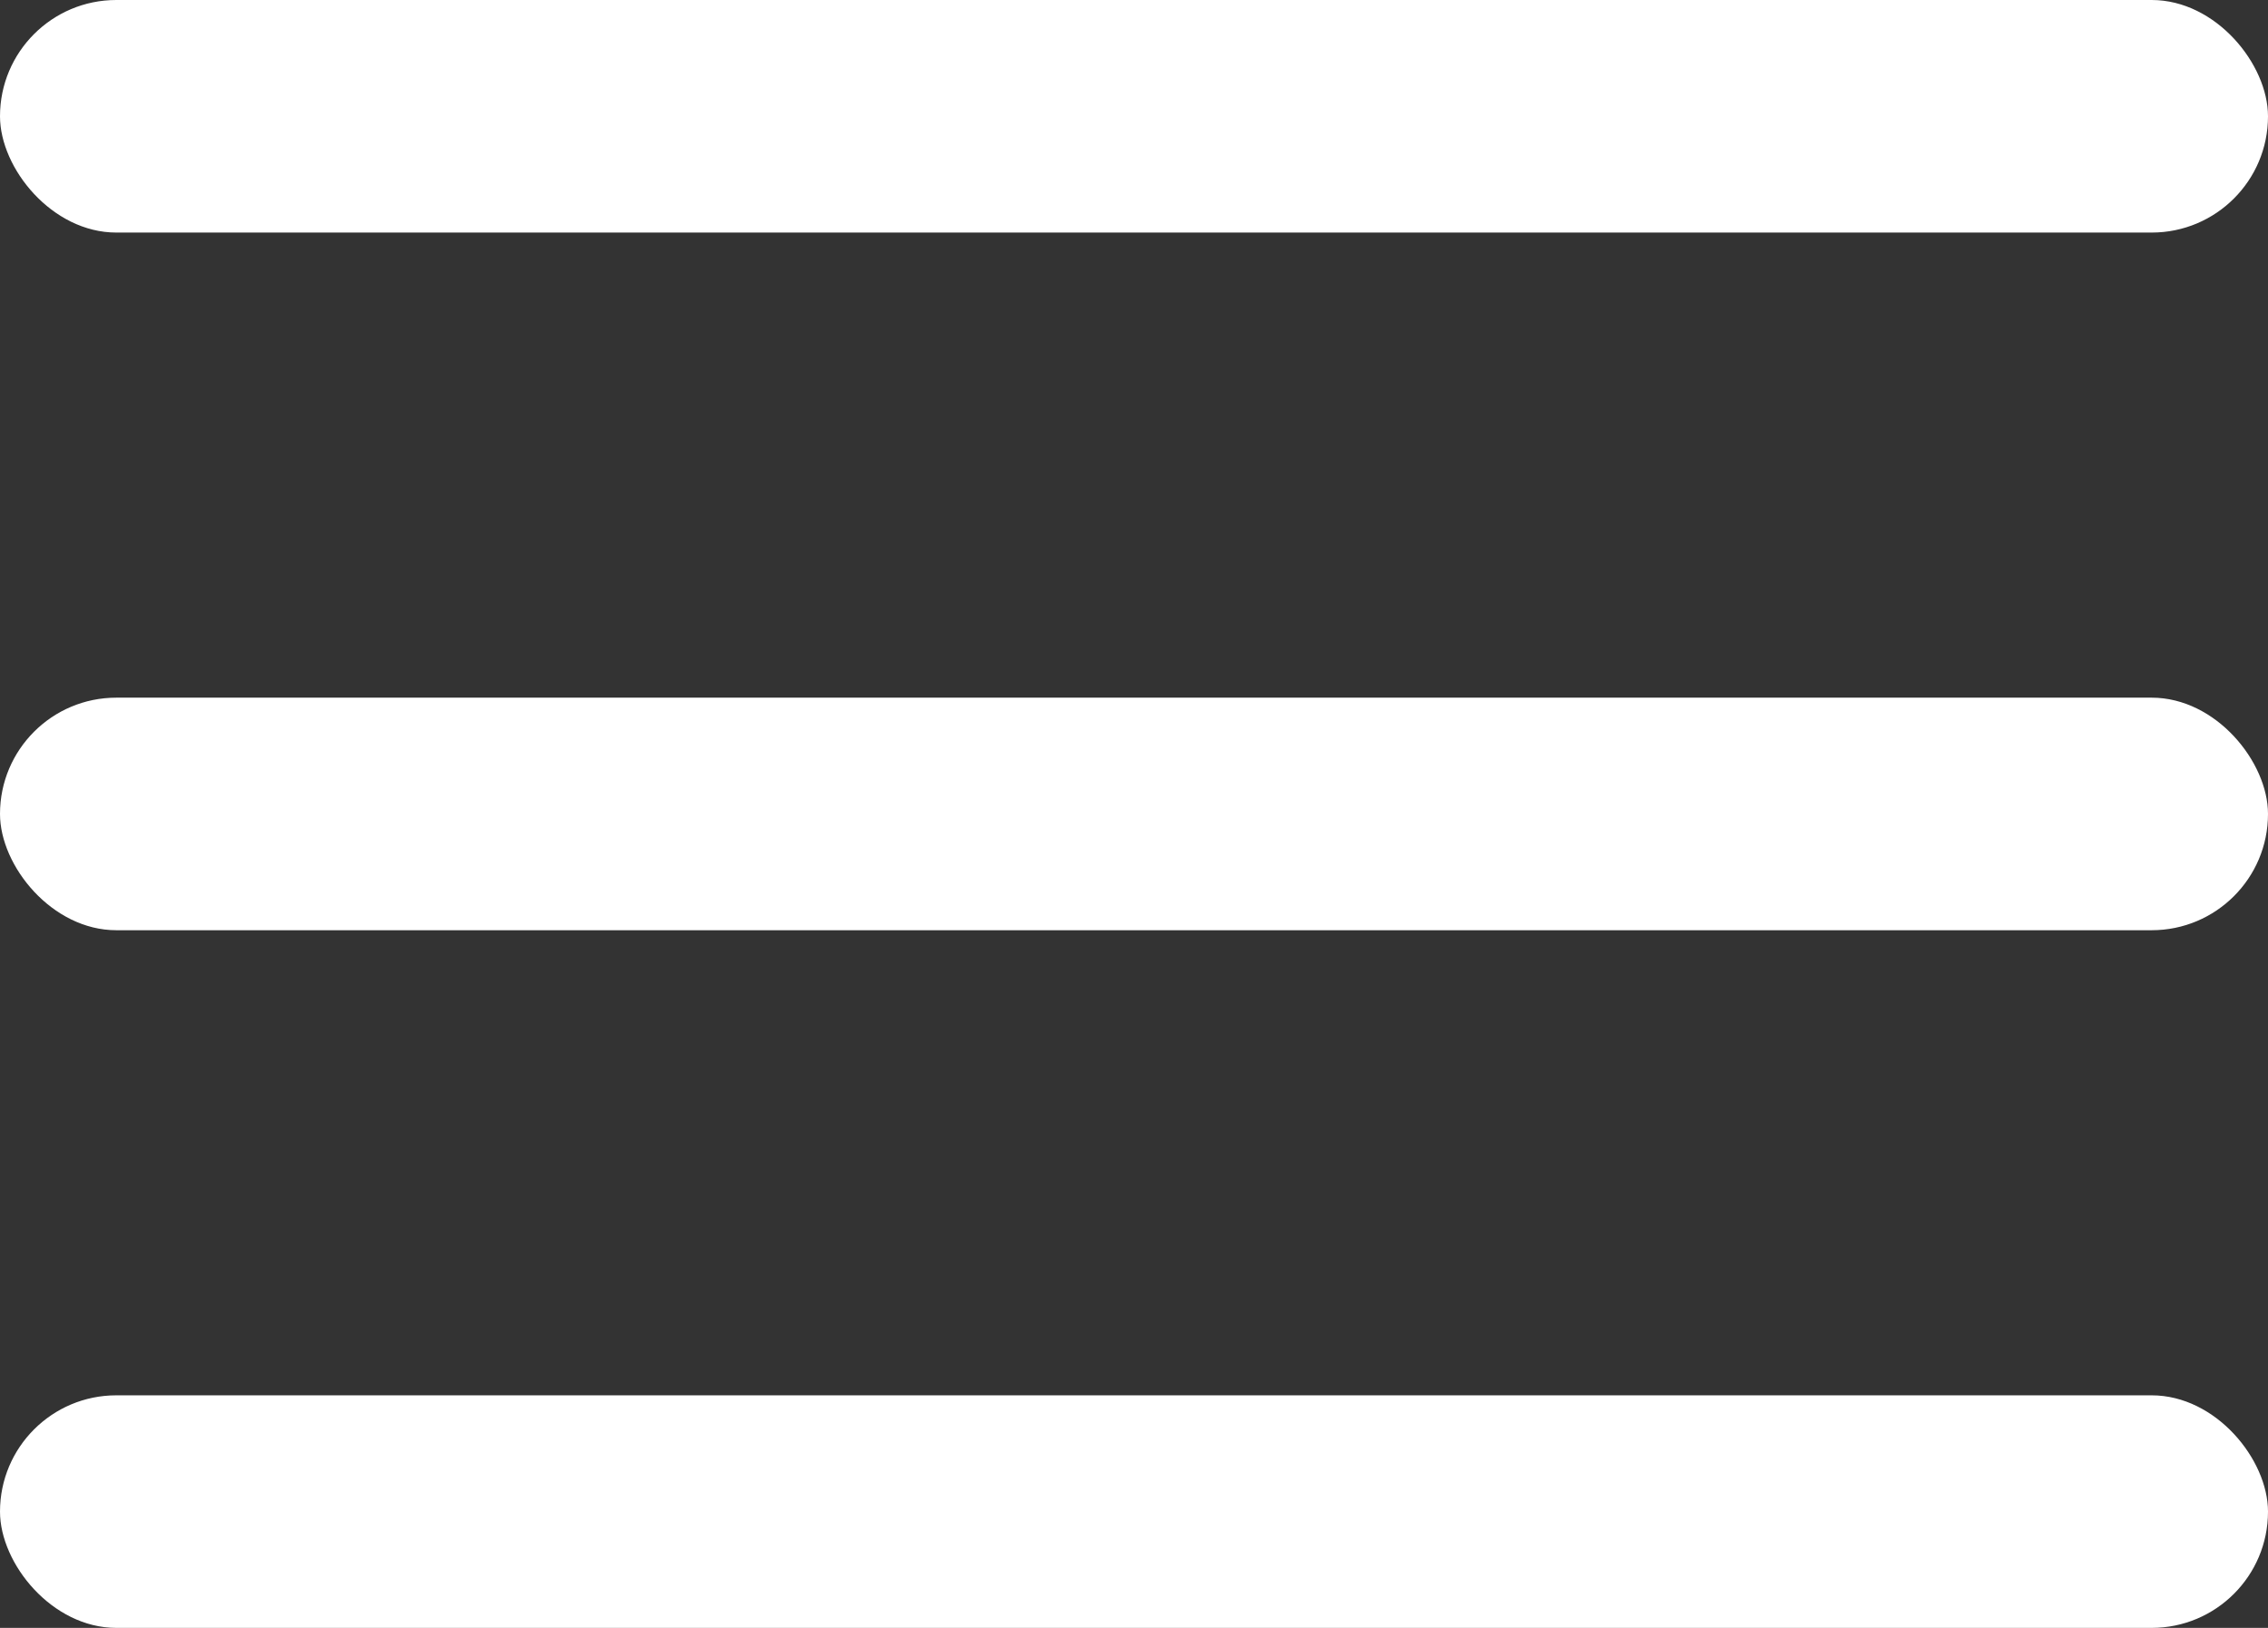
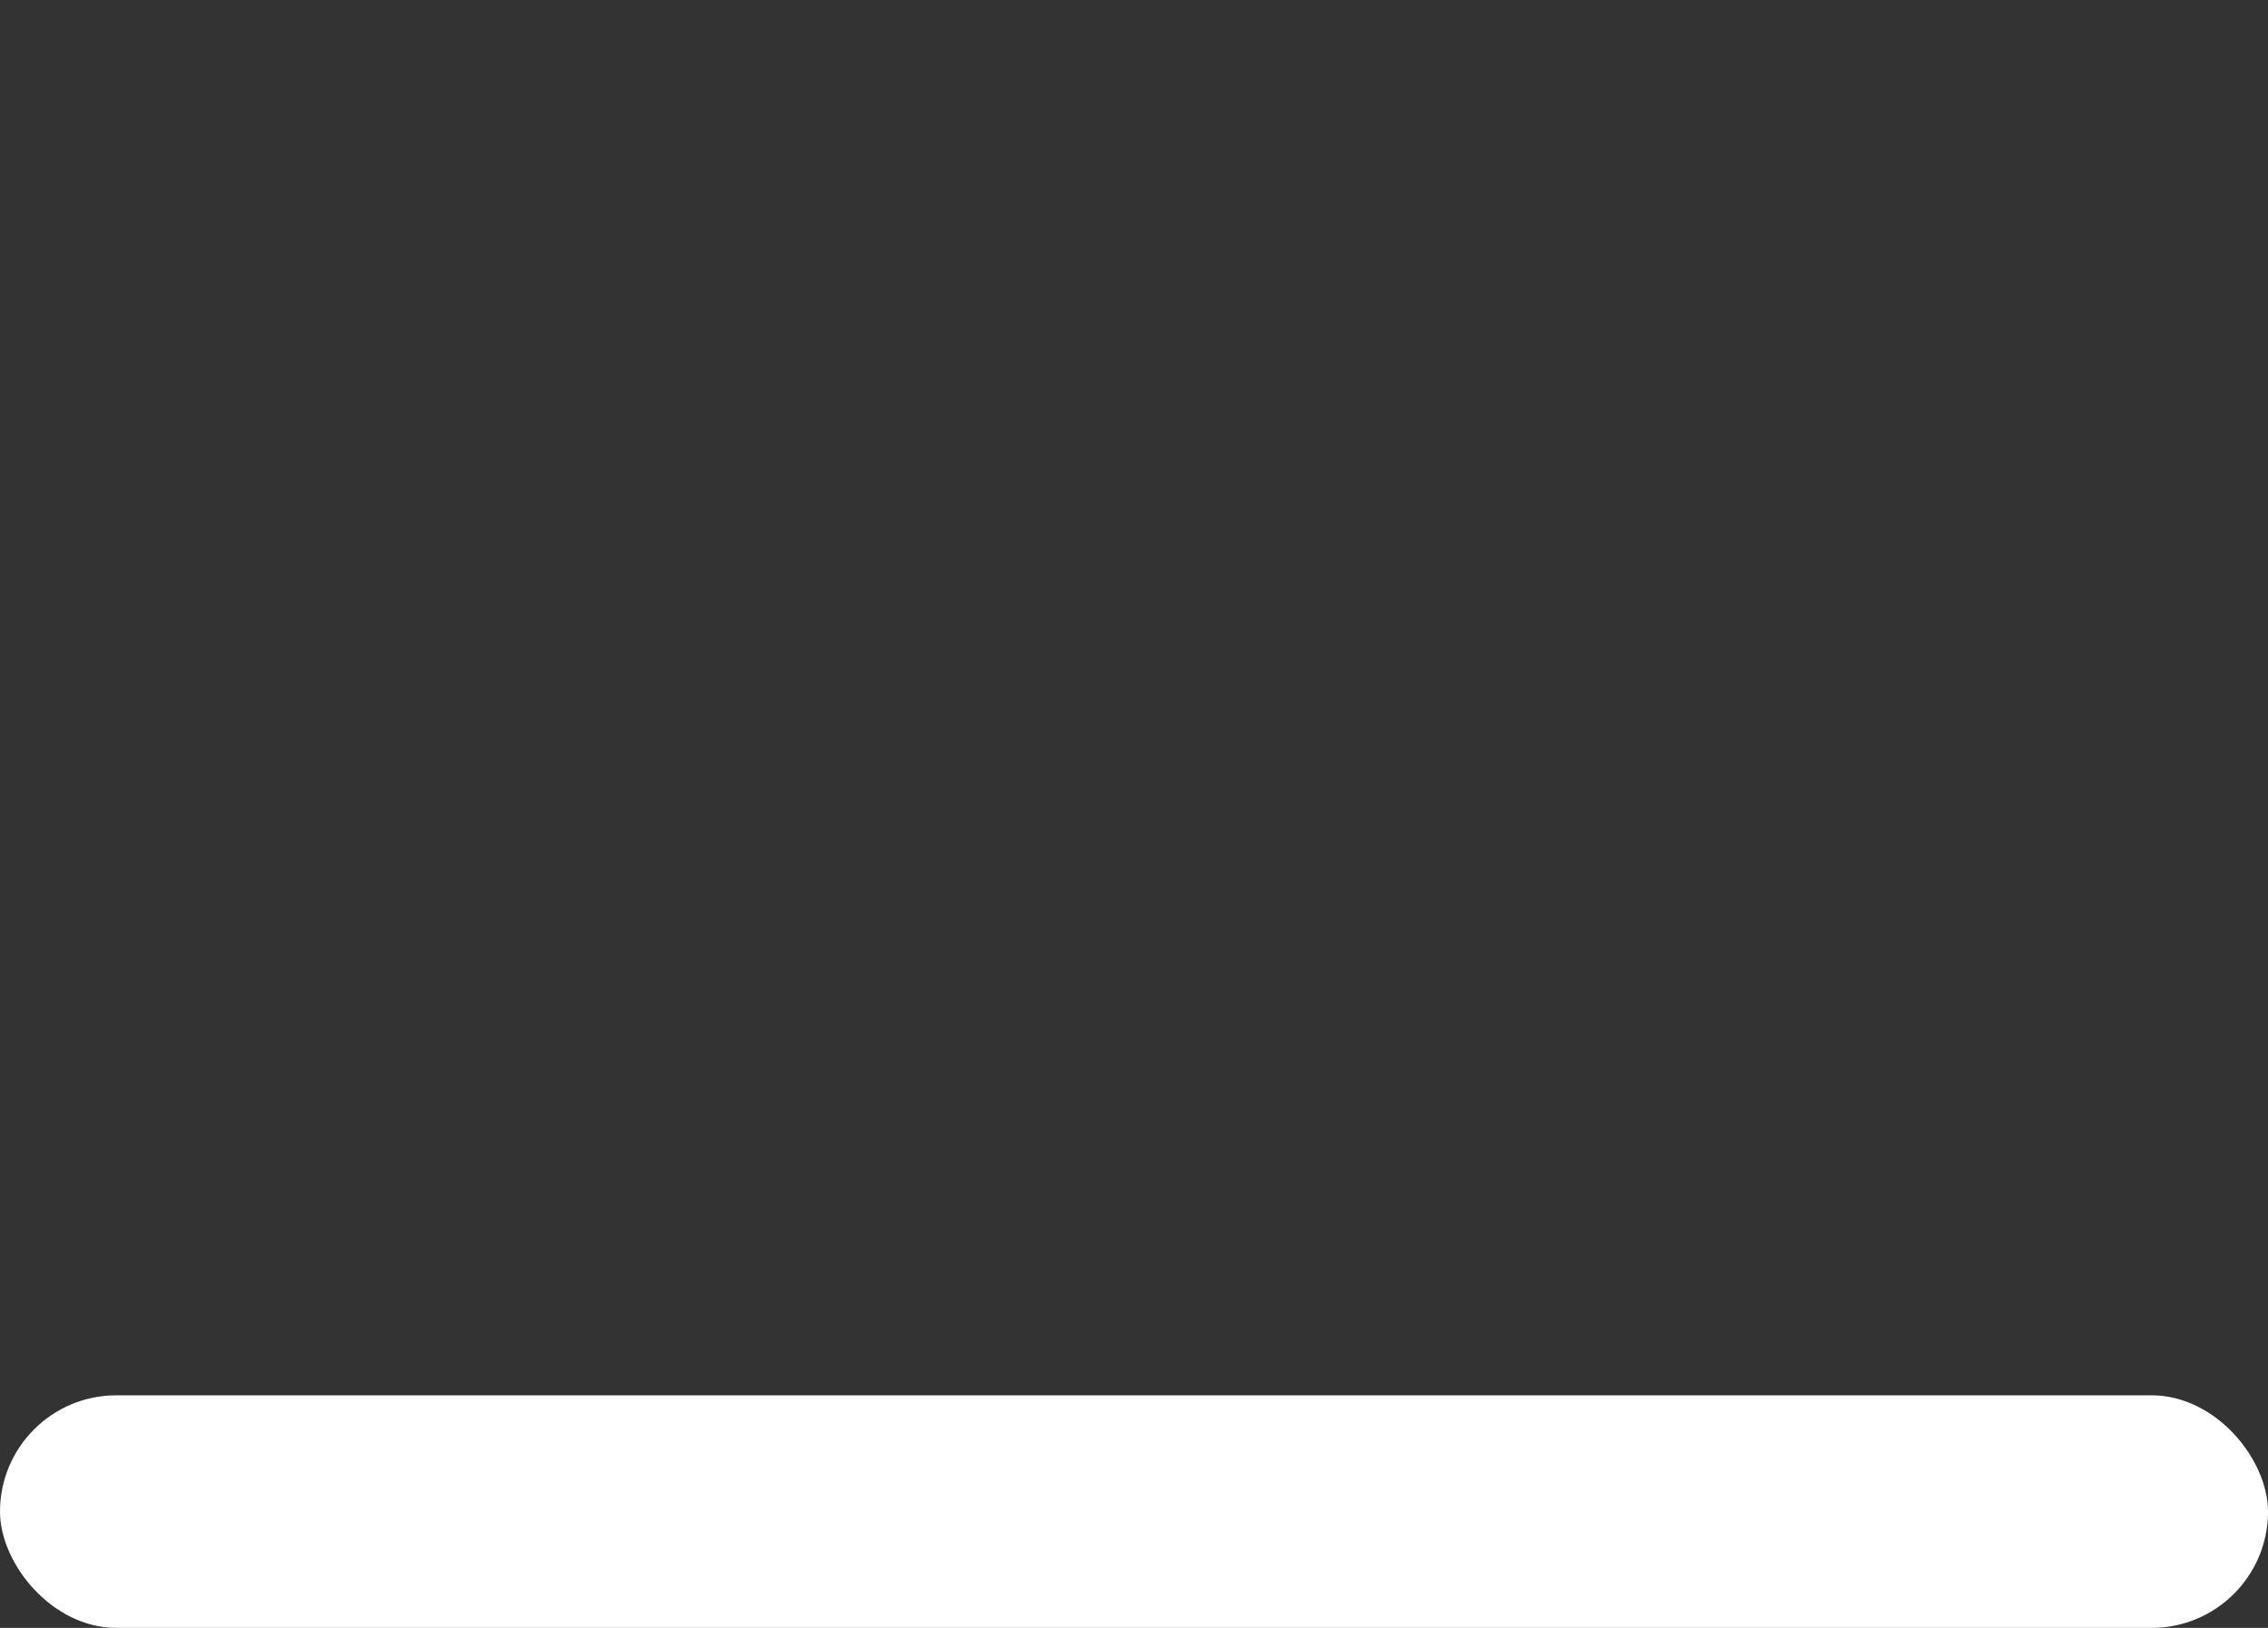
<svg xmlns="http://www.w3.org/2000/svg" id="Burger_menu_-_tablet" data-name="Burger menu - tablet" width="39" height="28" viewBox="0 0 39 28">
  <rect x="0" y="0" width="39" height="28" fill="#333333" stroke="none" />
-   <rect id="Rectangle_77" data-name="Rectangle 77" width="39" height="4" rx="2" fill="#fff" />
-   <rect id="Rectangle_78" data-name="Rectangle 78" width="39" height="4" rx="2" transform="translate(0 12)" fill="#fff" />
  <rect id="Rectangle_79" data-name="Rectangle 79" width="39" height="4" rx="2" transform="translate(0 24)" fill="#fff" />
</svg>